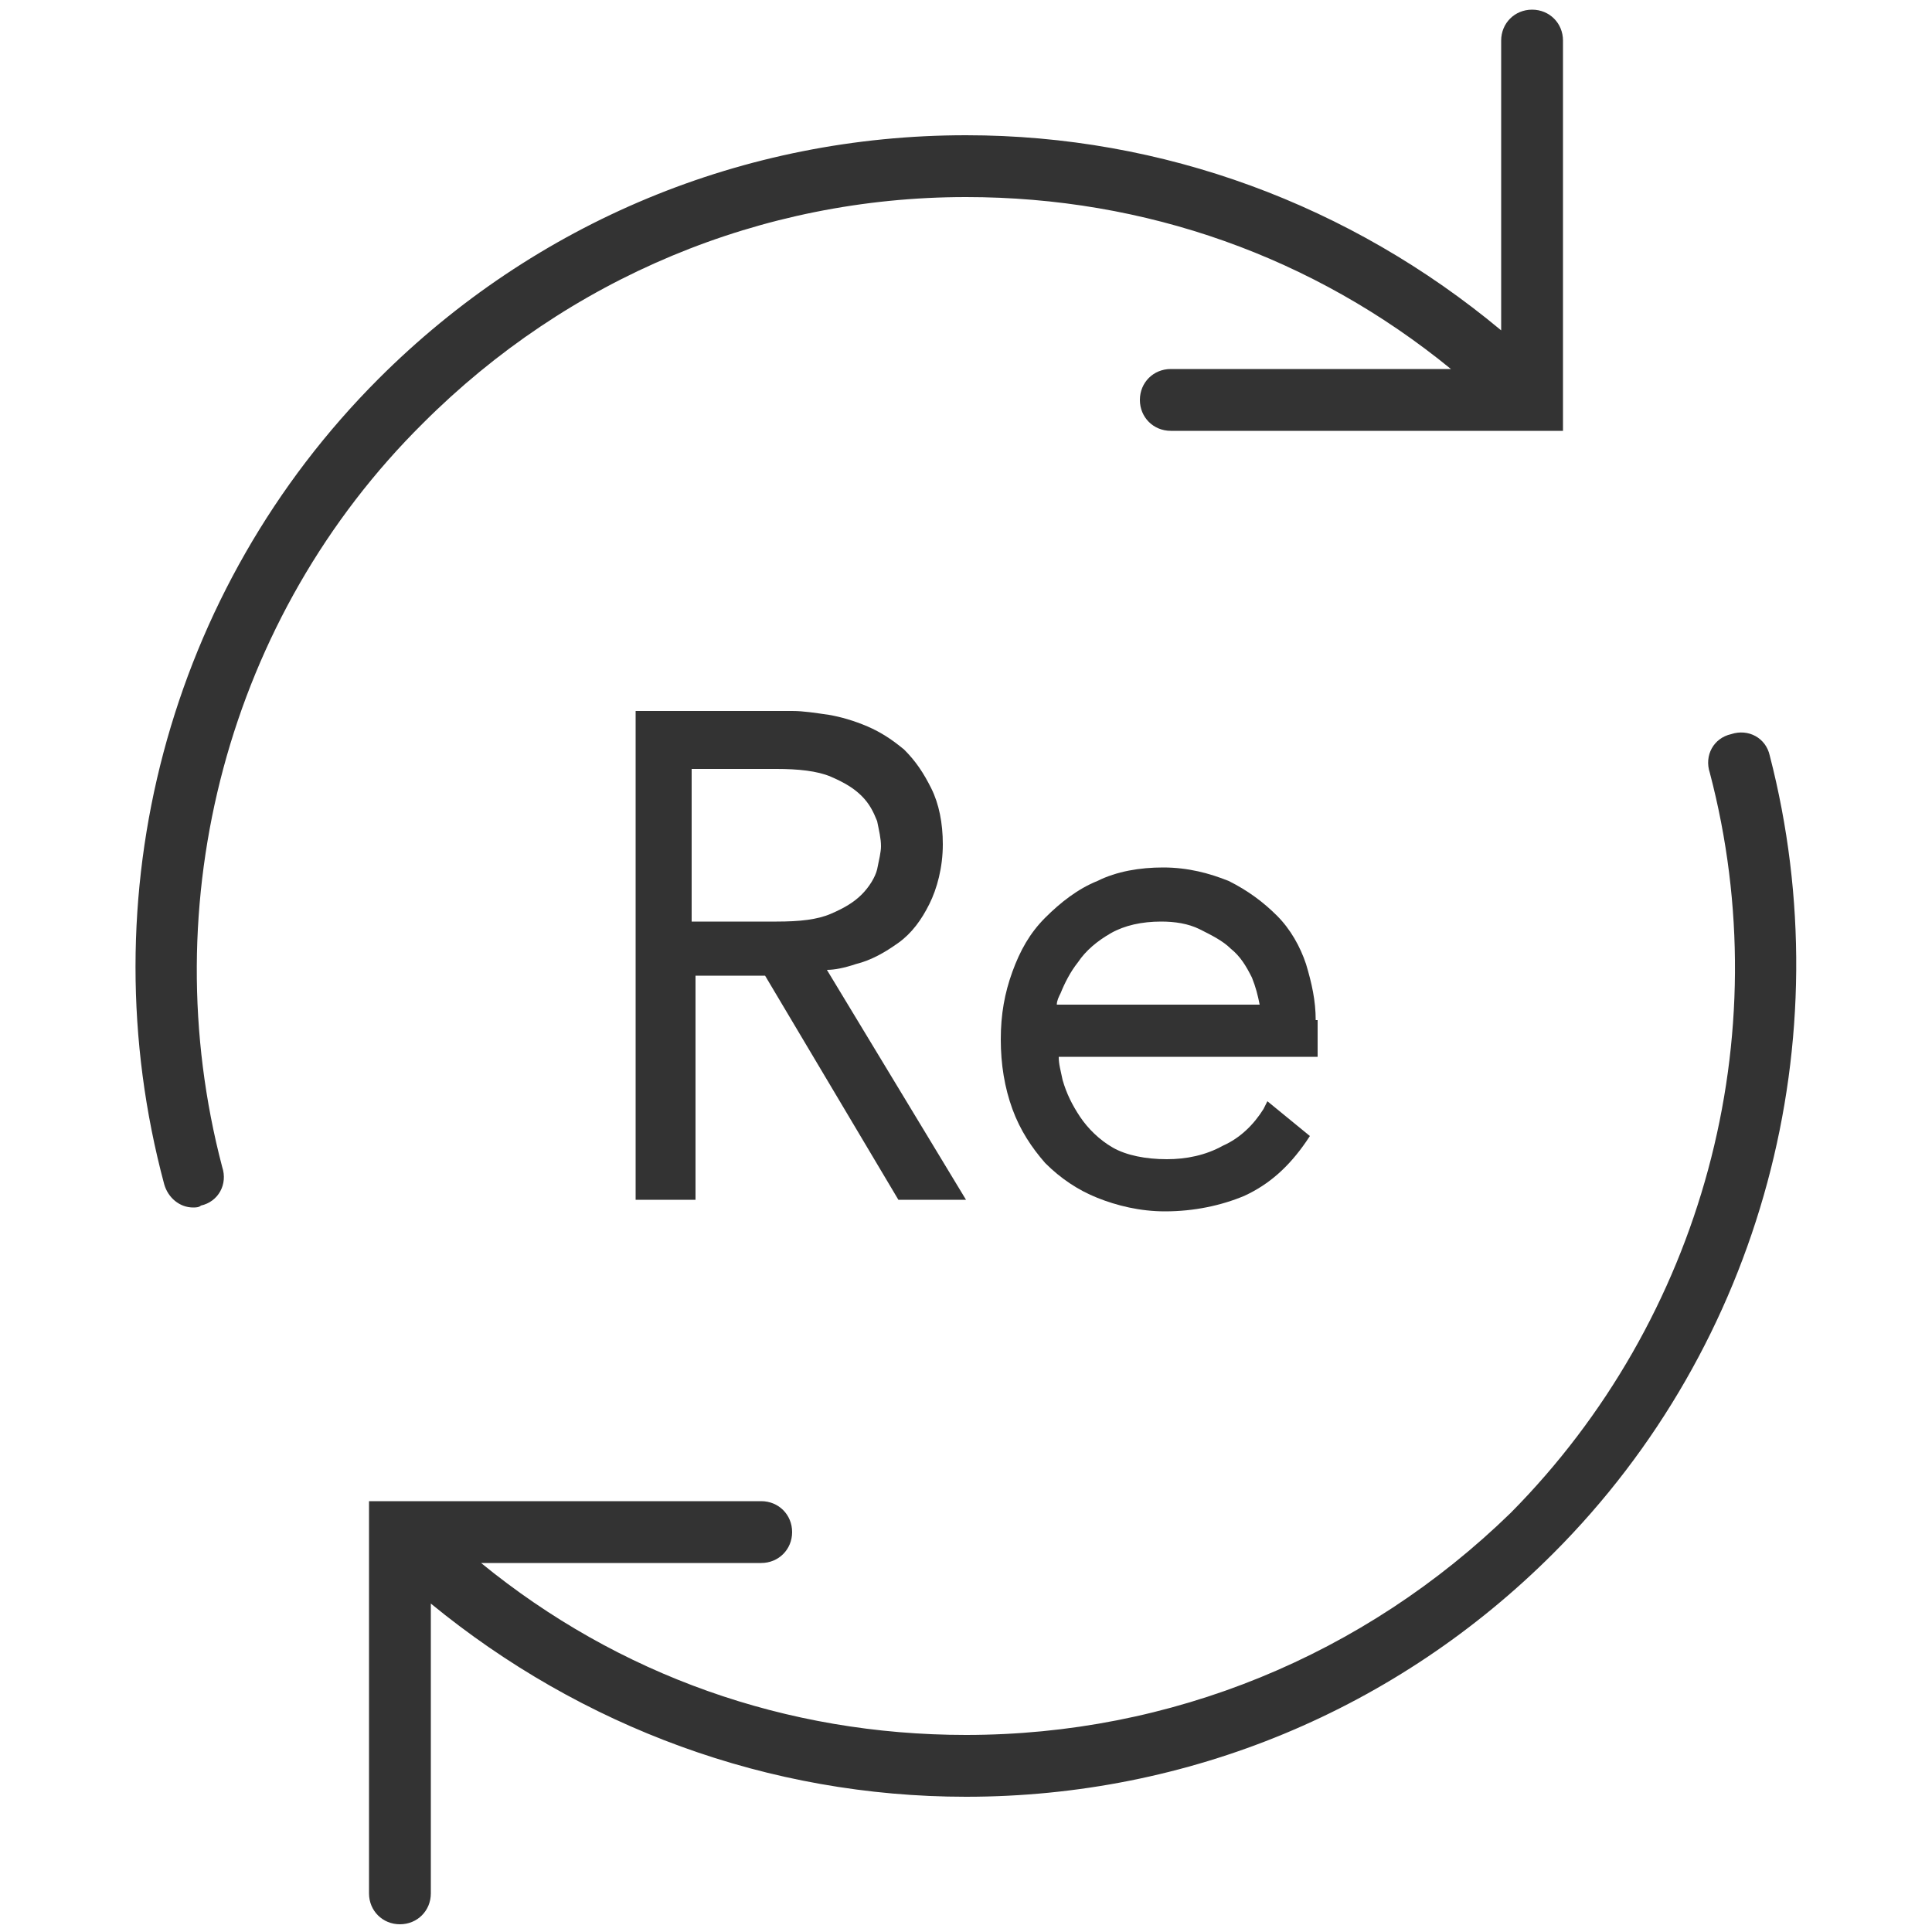
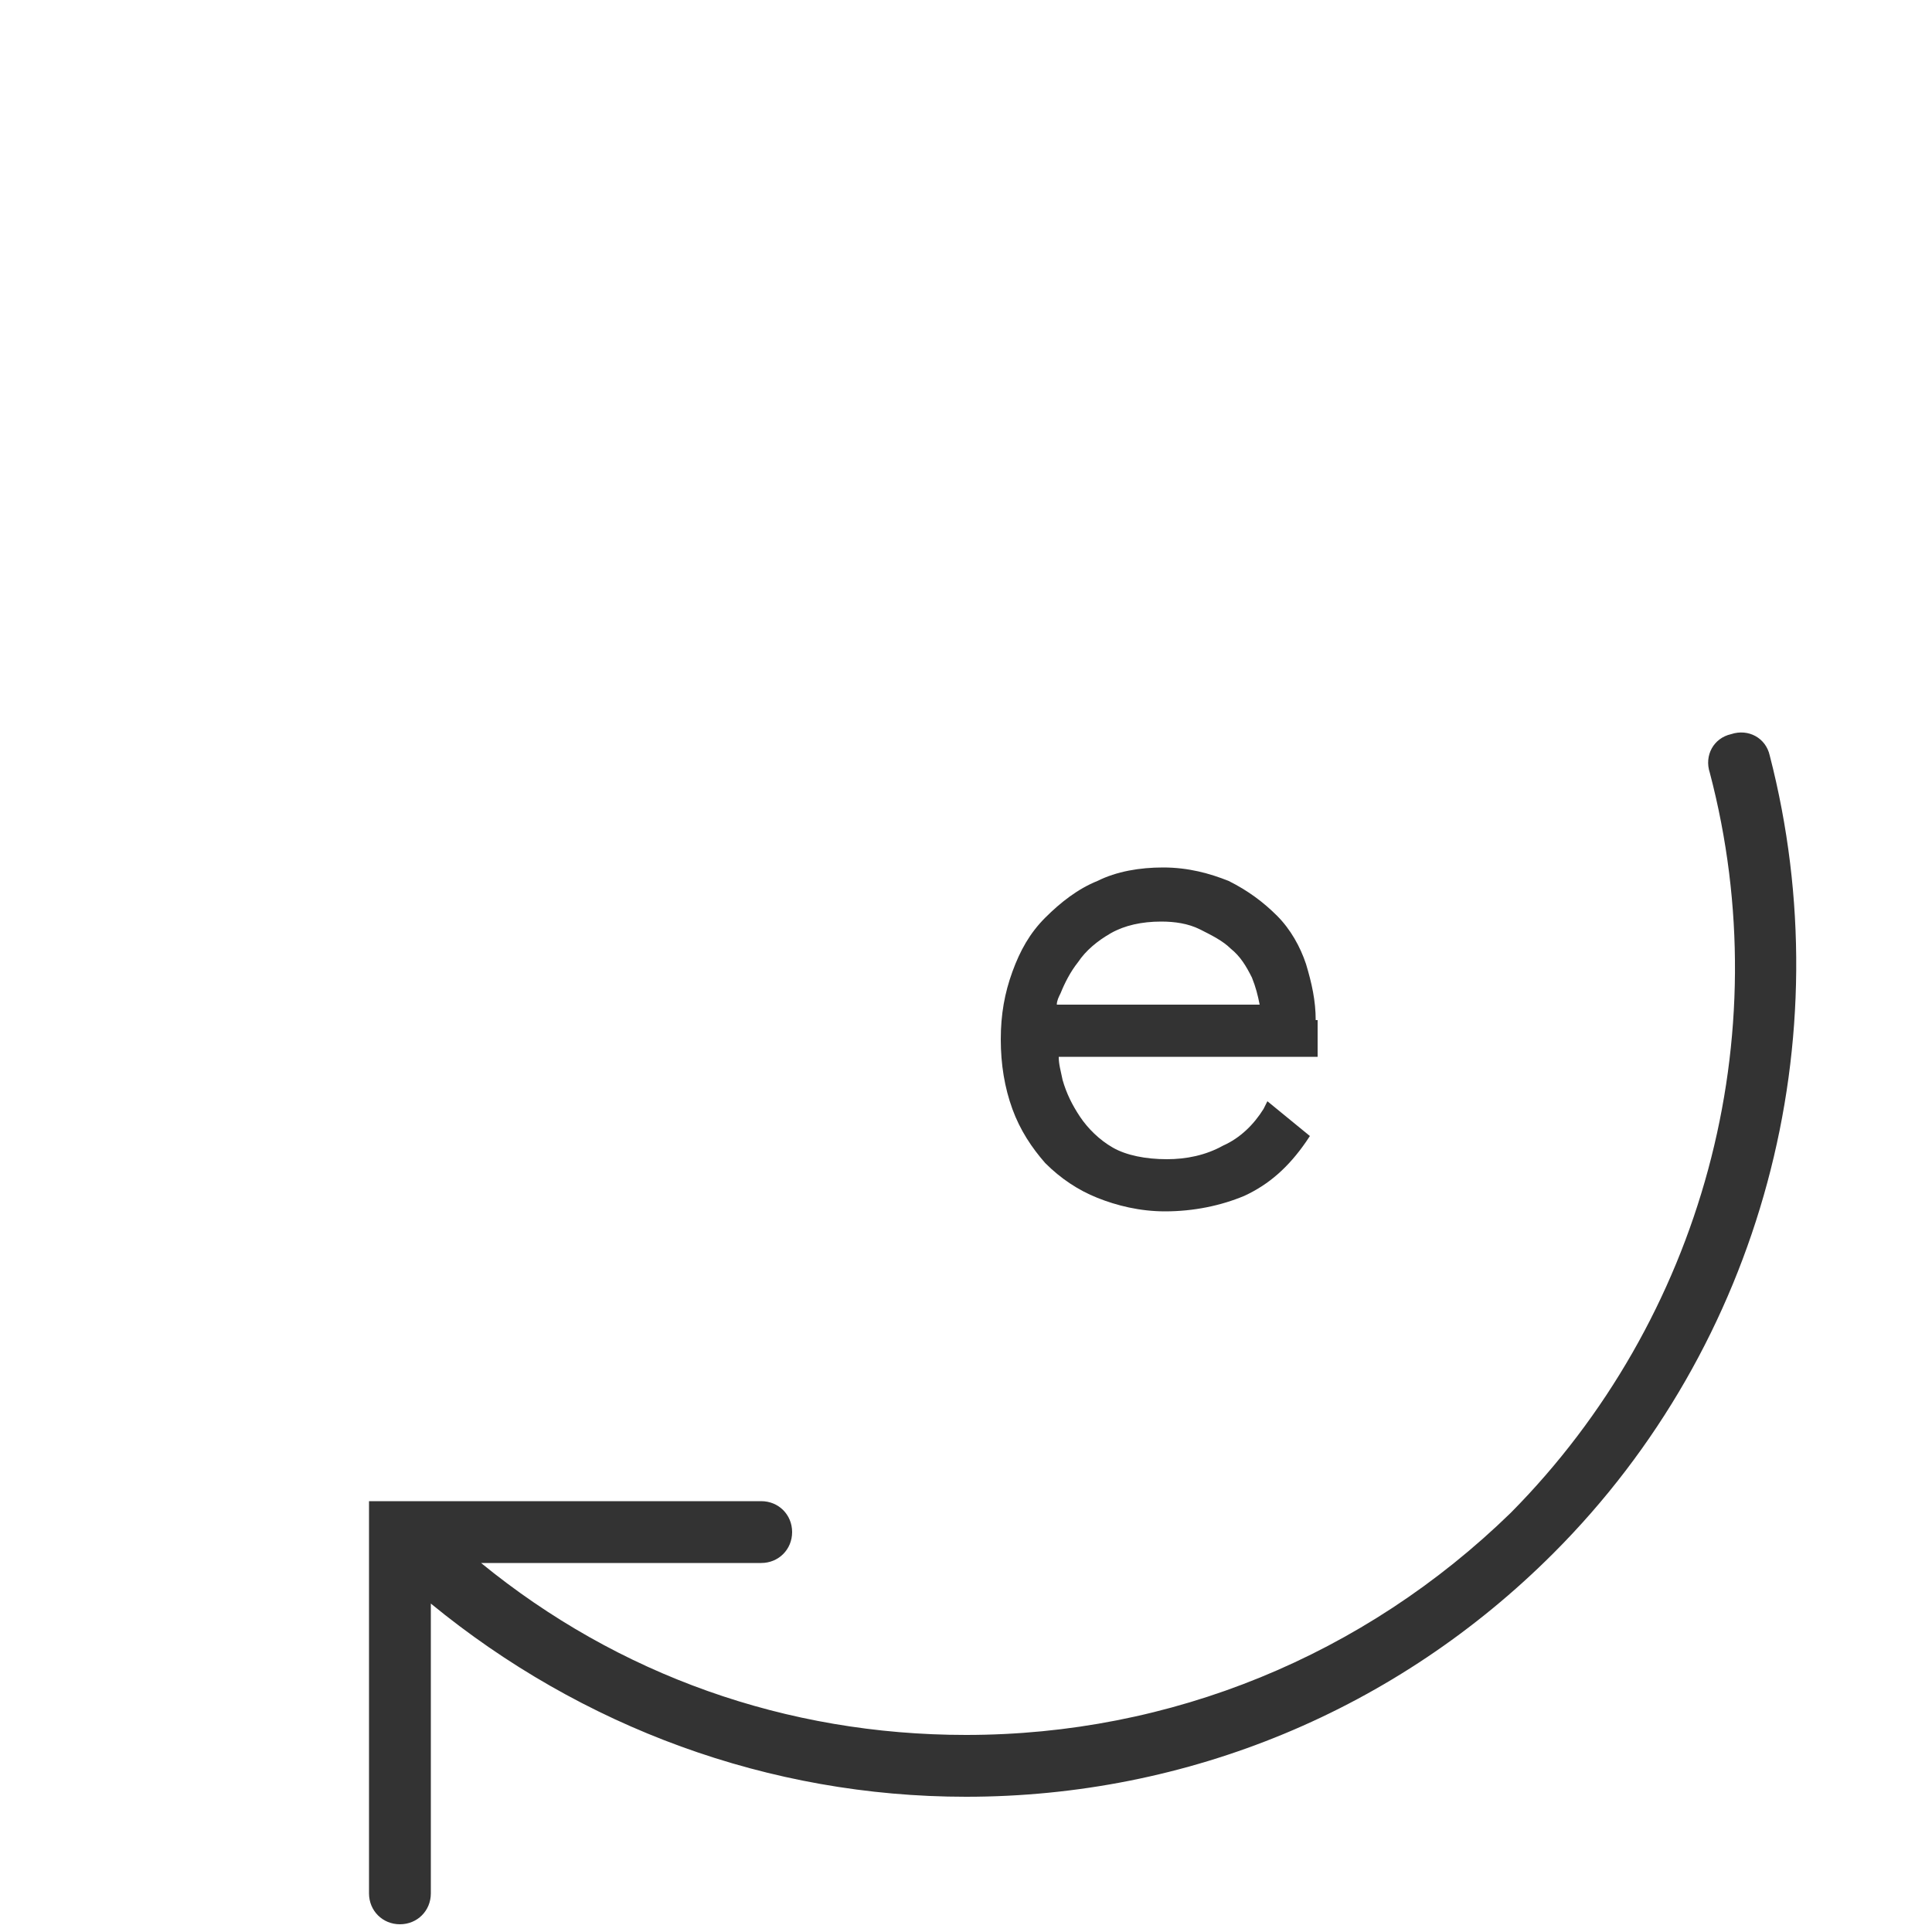
<svg xmlns="http://www.w3.org/2000/svg" version="1.1" id="レイヤー_1" x="0px" y="0px" viewBox="0 0 100 100" style="enable-background:new 0 0 100 100;" xml:space="preserve">
  <style type="text/css">
	.st0{fill:#333333;}
</style>
  <g>
-     <path class="st0" d="M21.9,21.9c7.5-7.5,17.5-11.7,28.1-11.7c9.3,0,18,3.1,25.1,8.9H60.6c-0.9,0-1.6,0.7-1.6,1.6s0.7,1.6,1.6,1.6   h20.3V2.1c0-0.9-0.7-1.6-1.6-1.6s-1.6,0.7-1.6,1.6v15C69.9,10.6,60.2,7,50,7c-11.5,0-22.3,4.5-30.4,12.6   C8.7,30.5,4.5,46.4,8.5,61.3c0.2,0.7,0.8,1.2,1.5,1.2c0.1,0,0.3,0,0.4-0.1c0.9-0.2,1.4-1.1,1.1-2C7.9,46.7,11.8,31.9,21.9,21.9z" />
    <path class="st0" d="M91.6,39.1c-0.2-0.9-1.1-1.4-2-1.1c-0.9,0.2-1.4,1.1-1.1,2c3.6,13.7-0.4,28.3-10.3,38.3   C70.6,85.7,60.6,89.8,50,89.8c-9.3,0-18-3.1-25.1-8.9h14.5c0.9,0,1.6-0.7,1.6-1.6s-0.7-1.6-1.6-1.6H19.1v20.3   c0,0.9,0.7,1.6,1.6,1.6s1.6-0.7,1.6-1.6v-15C30.1,89.4,39.8,93,50,93c11.5,0,22.3-4.5,30.4-12.6C91.2,69.6,95.4,53.8,91.6,39.1z" />
  </g>
  <g>
-     <path class="st0" d="M44.3,49.9c0.8-0.2,1.5-0.6,2.2-1.1c0.7-0.5,1.2-1.2,1.6-2c0.4-0.8,0.7-1.9,0.7-3.1c0-1.1-0.2-2.1-0.6-2.9   c-0.4-0.8-0.8-1.4-1.4-2c-0.6-0.5-1.2-0.9-1.9-1.2c-0.7-0.3-1.4-0.5-2-0.6c-0.7-0.1-1.3-0.2-1.9-0.2c-0.6,0-1,0-1.3,0h-6.8v25.3   h3.1V50.5h3.6l6.9,11.6h3.5l-7.2-11.9C43.2,50.2,43.7,50.1,44.3,49.9z M45.4,45c-0.1,0.4-0.4,0.9-0.8,1.3c-0.4,0.4-0.9,0.7-1.6,1   c-0.7,0.3-1.6,0.4-2.8,0.4h-4.4v-7.9h4.4c1.1,0,2.1,0.1,2.8,0.4c0.7,0.3,1.2,0.6,1.6,1c0.4,0.4,0.6,0.8,0.8,1.3   c0.1,0.5,0.2,0.9,0.2,1.3C45.6,44.1,45.5,44.5,45.4,45z" />
    <path class="st0" d="M68.1,52.8c0-1-0.2-1.9-0.5-2.9c-0.3-0.9-0.8-1.8-1.5-2.5c-0.7-0.7-1.5-1.3-2.5-1.8c-1-0.4-2.1-0.7-3.4-0.7   c-1.2,0-2.4,0.2-3.4,0.7c-1,0.4-1.9,1.1-2.7,1.9c-0.8,0.8-1.3,1.7-1.7,2.8c-0.4,1.1-0.6,2.2-0.6,3.5c0,1.3,0.2,2.5,0.6,3.6   c0.4,1.1,1,2,1.7,2.8c0.8,0.8,1.7,1.4,2.7,1.8c1,0.4,2.2,0.7,3.5,0.7c1.5,0,2.9-0.3,4.1-0.8c1.3-0.6,2.3-1.5,3.2-2.8l0.2-0.3   l-2.2-1.8l-0.2,0.4c-0.5,0.8-1.2,1.5-2.1,1.9c-0.9,0.5-1.9,0.7-2.9,0.7c-1.1,0-2.1-0.2-2.8-0.6c-0.7-0.4-1.3-1-1.7-1.6   c-0.4-0.6-0.7-1.2-0.9-1.9c-0.1-0.5-0.2-0.8-0.2-1.2h13.4V52.8z M54.7,52c0-0.2,0.1-0.4,0.2-0.6c0.2-0.5,0.5-1.1,0.9-1.6   c0.4-0.6,1-1.1,1.7-1.5c0.7-0.4,1.6-0.6,2.6-0.6c0.7,0,1.4,0.1,2,0.4c0.6,0.3,1.2,0.6,1.6,1c0.5,0.4,0.8,0.9,1.1,1.5   c0.2,0.5,0.3,0.9,0.4,1.4H54.7z" />
  </g>
</svg>